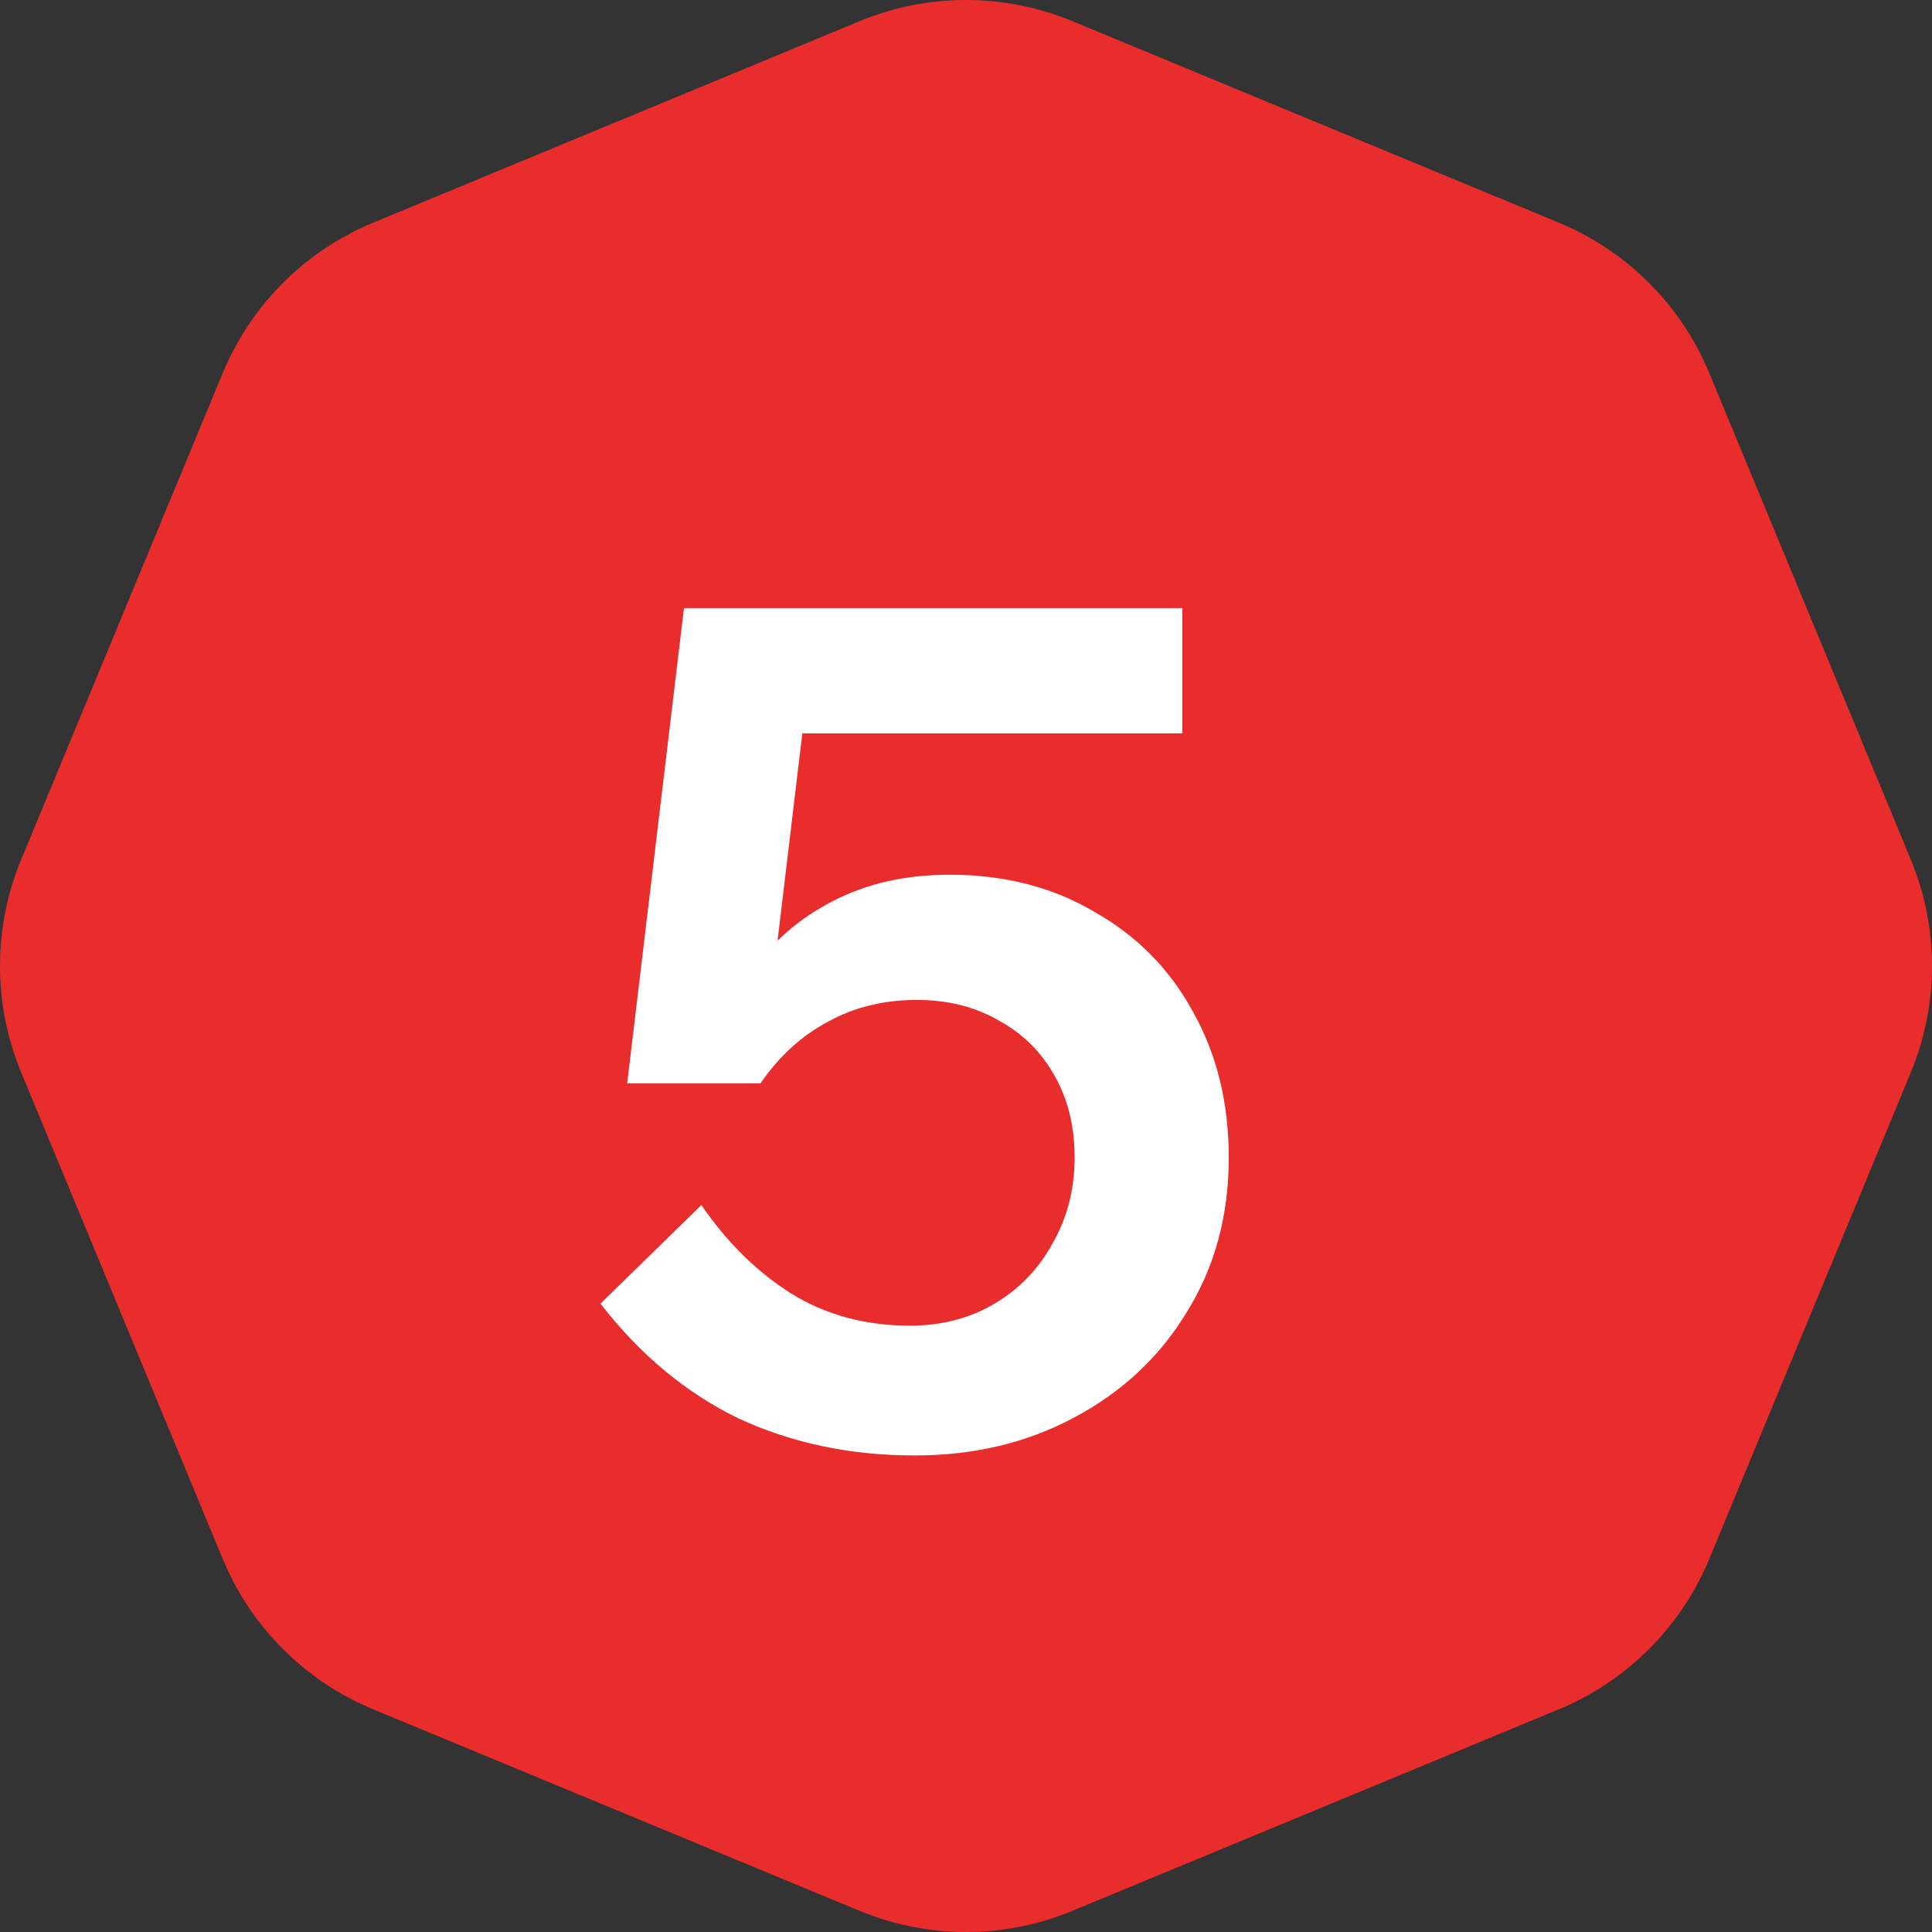
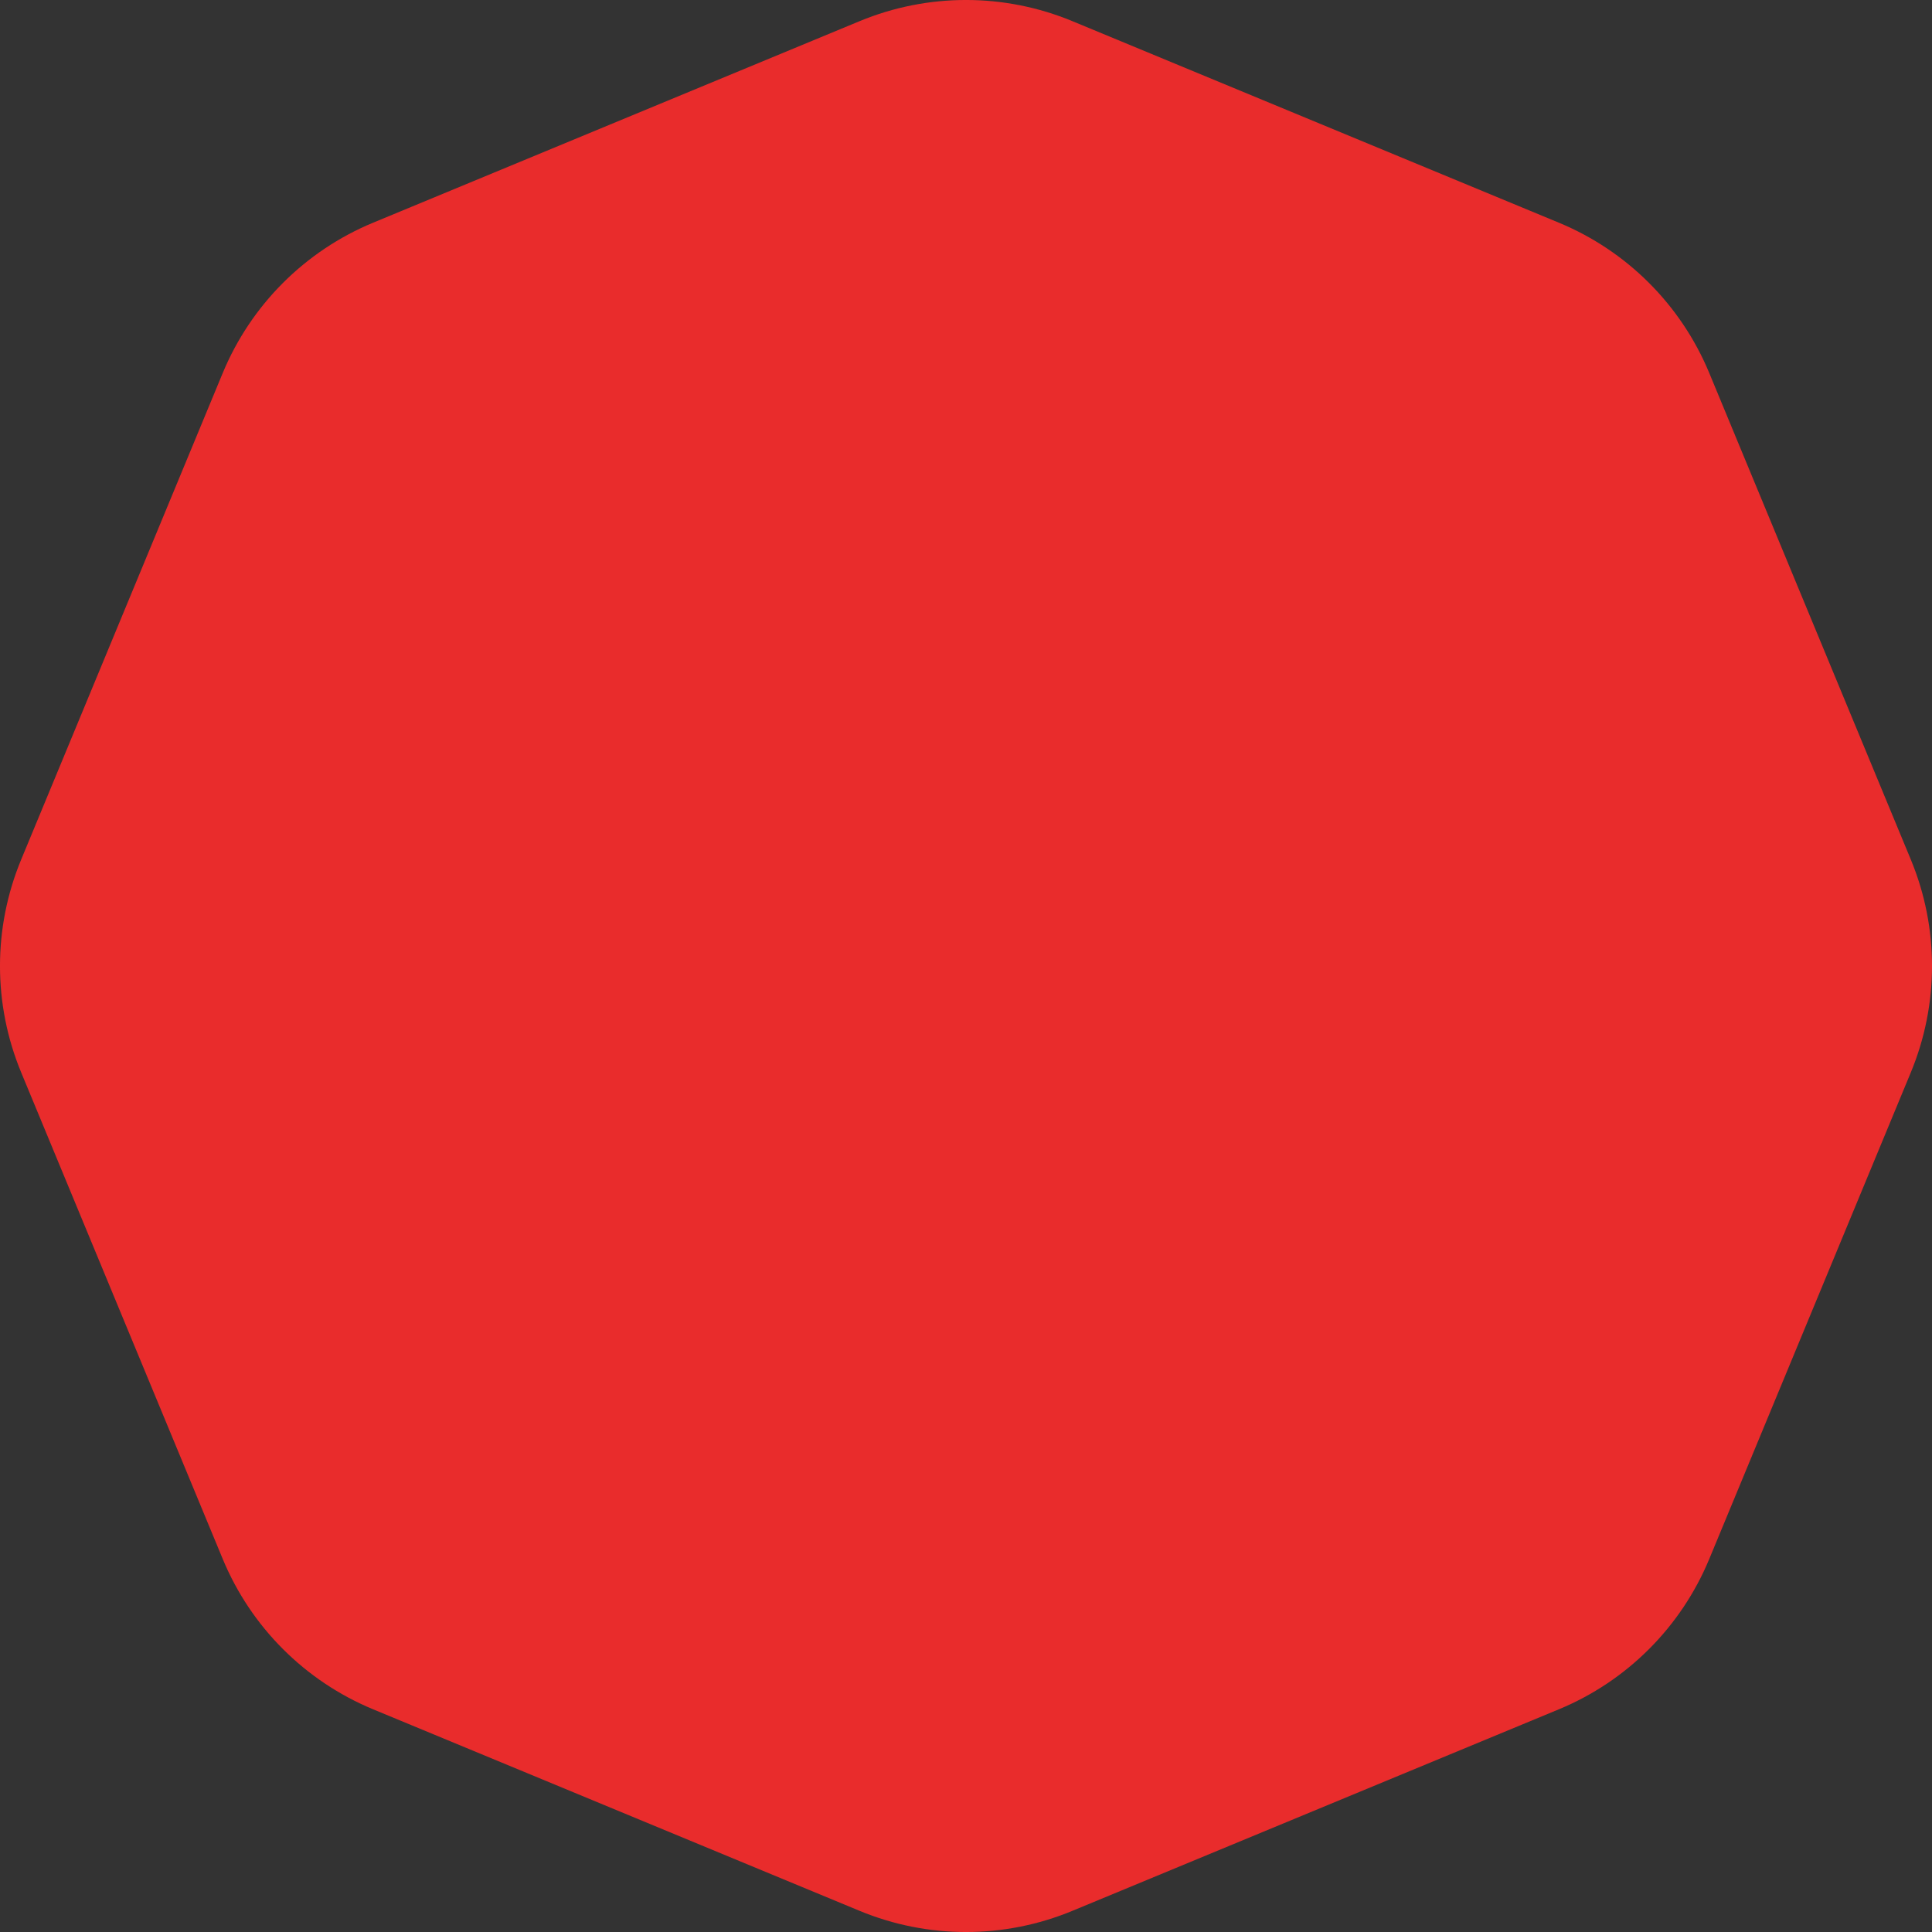
<svg xmlns="http://www.w3.org/2000/svg" width="32" height="32" viewBox="0 0 32 32" fill="none">
  <rect x="0" y="0" width="32" height="32" fill="#333333" stroke="none" />
  <path d="M14.239 0.35C15.367 -0.117 16.633 -0.117 17.761 0.35L25.821 3.689C26.948 4.156 27.844 5.052 28.311 6.179L31.65 14.239C32.117 15.367 32.117 16.633 31.65 17.761L28.311 25.821C27.844 26.948 26.948 27.844 25.821 28.311L17.761 31.65C16.633 32.117 15.367 32.117 14.239 31.65L6.179 28.311C5.052 27.844 4.156 26.948 3.689 25.821L0.35 17.761C-0.117 16.633 -0.117 15.367 0.35 14.239L3.689 6.179C4.156 5.052 5.052 4.156 6.179 3.689L14.239 0.35Z" fill="#E92C2C" />
-   <path d="M11.617 19.96C12.039 20.574 12.532 21.061 13.095 21.419C13.671 21.778 14.33 21.957 15.072 21.957C15.597 21.957 16.064 21.835 16.474 21.592C16.884 21.349 17.204 21.016 17.434 20.594C17.677 20.171 17.799 19.698 17.799 19.173C17.799 18.661 17.69 18.213 17.473 17.829C17.255 17.432 16.948 17.125 16.551 16.907C16.154 16.677 15.7 16.562 15.188 16.562C14.637 16.562 14.145 16.683 13.709 16.926C13.274 17.157 12.903 17.496 12.596 17.944L11.732 17.886C11.847 17.221 12.077 16.632 12.423 16.12C12.781 15.608 13.236 15.211 13.786 14.93C14.349 14.635 14.996 14.488 15.725 14.488C16.634 14.488 17.434 14.693 18.125 15.102C18.829 15.499 19.373 16.05 19.757 16.754C20.154 17.458 20.352 18.264 20.352 19.173C20.352 20.133 20.122 20.984 19.661 21.726C19.213 22.469 18.593 23.051 17.799 23.474C17.018 23.896 16.135 24.107 15.149 24.107C14.087 24.107 13.114 23.902 12.231 23.493C11.361 23.07 10.599 22.437 9.946 21.592L11.617 19.96ZM19.584 12.146H12.289L13.441 10.878L12.596 17.944H10.388L11.329 10.072H19.584V12.146Z" fill="white" />
</svg>